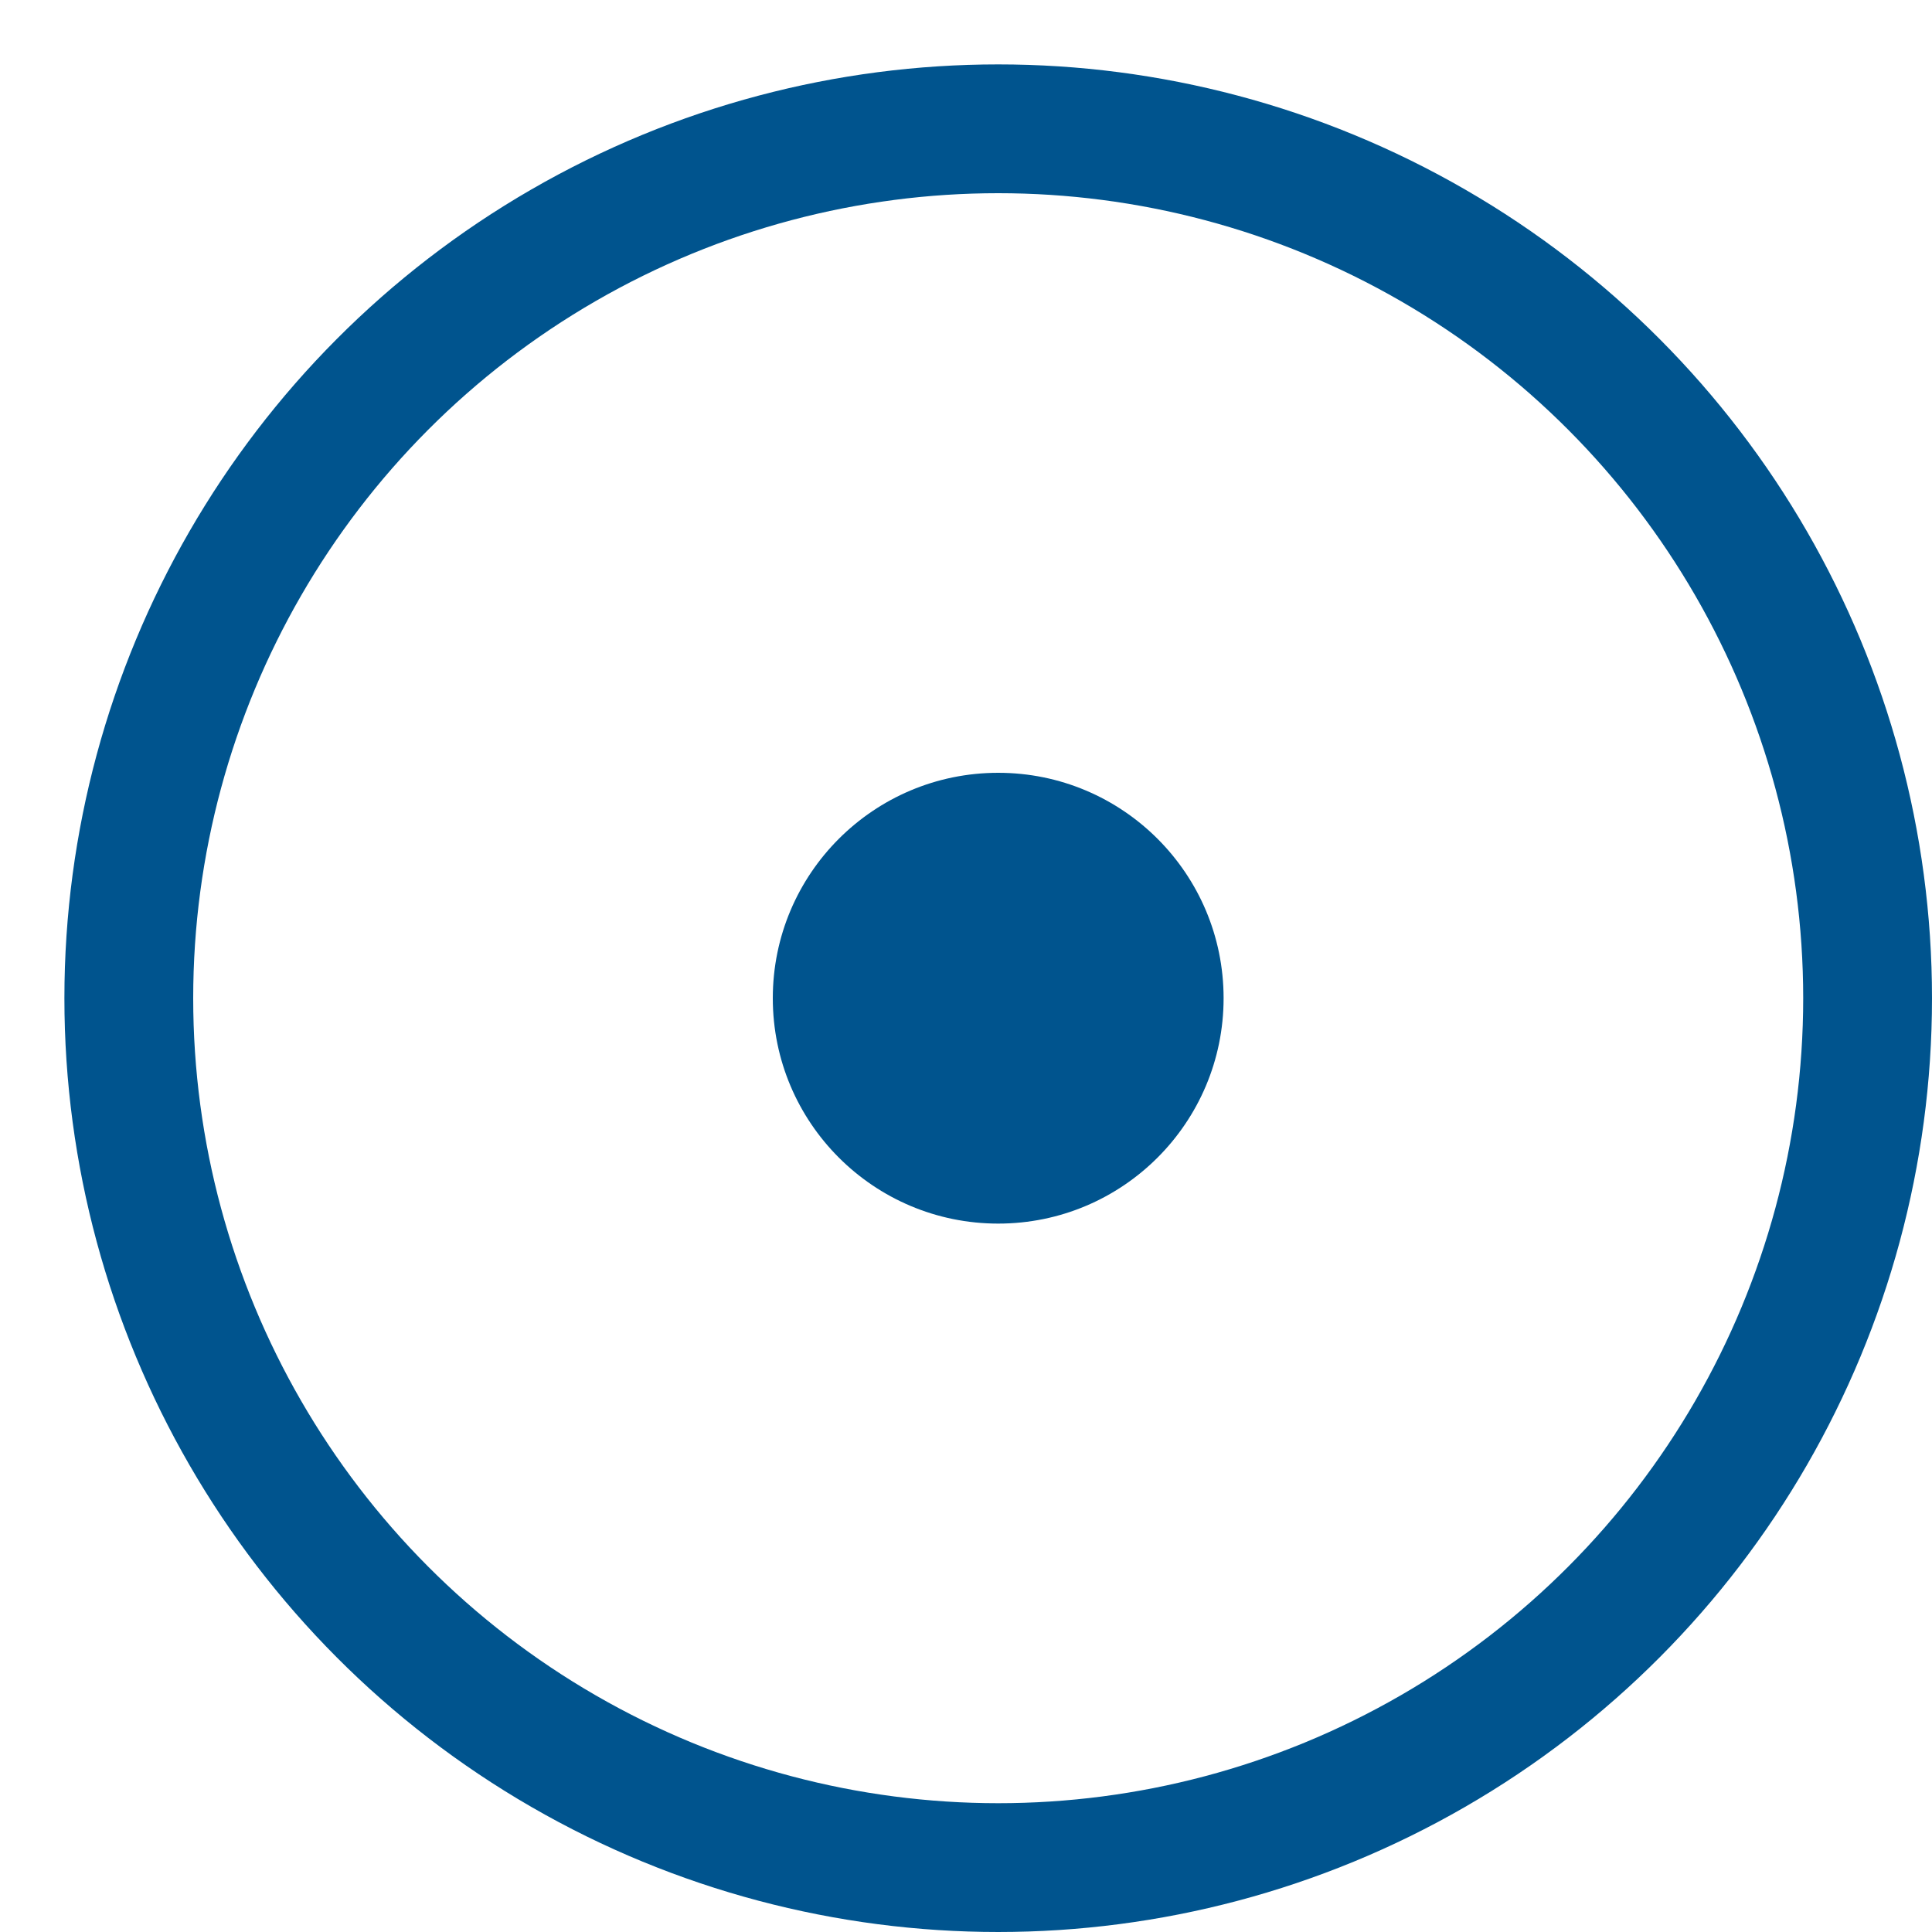
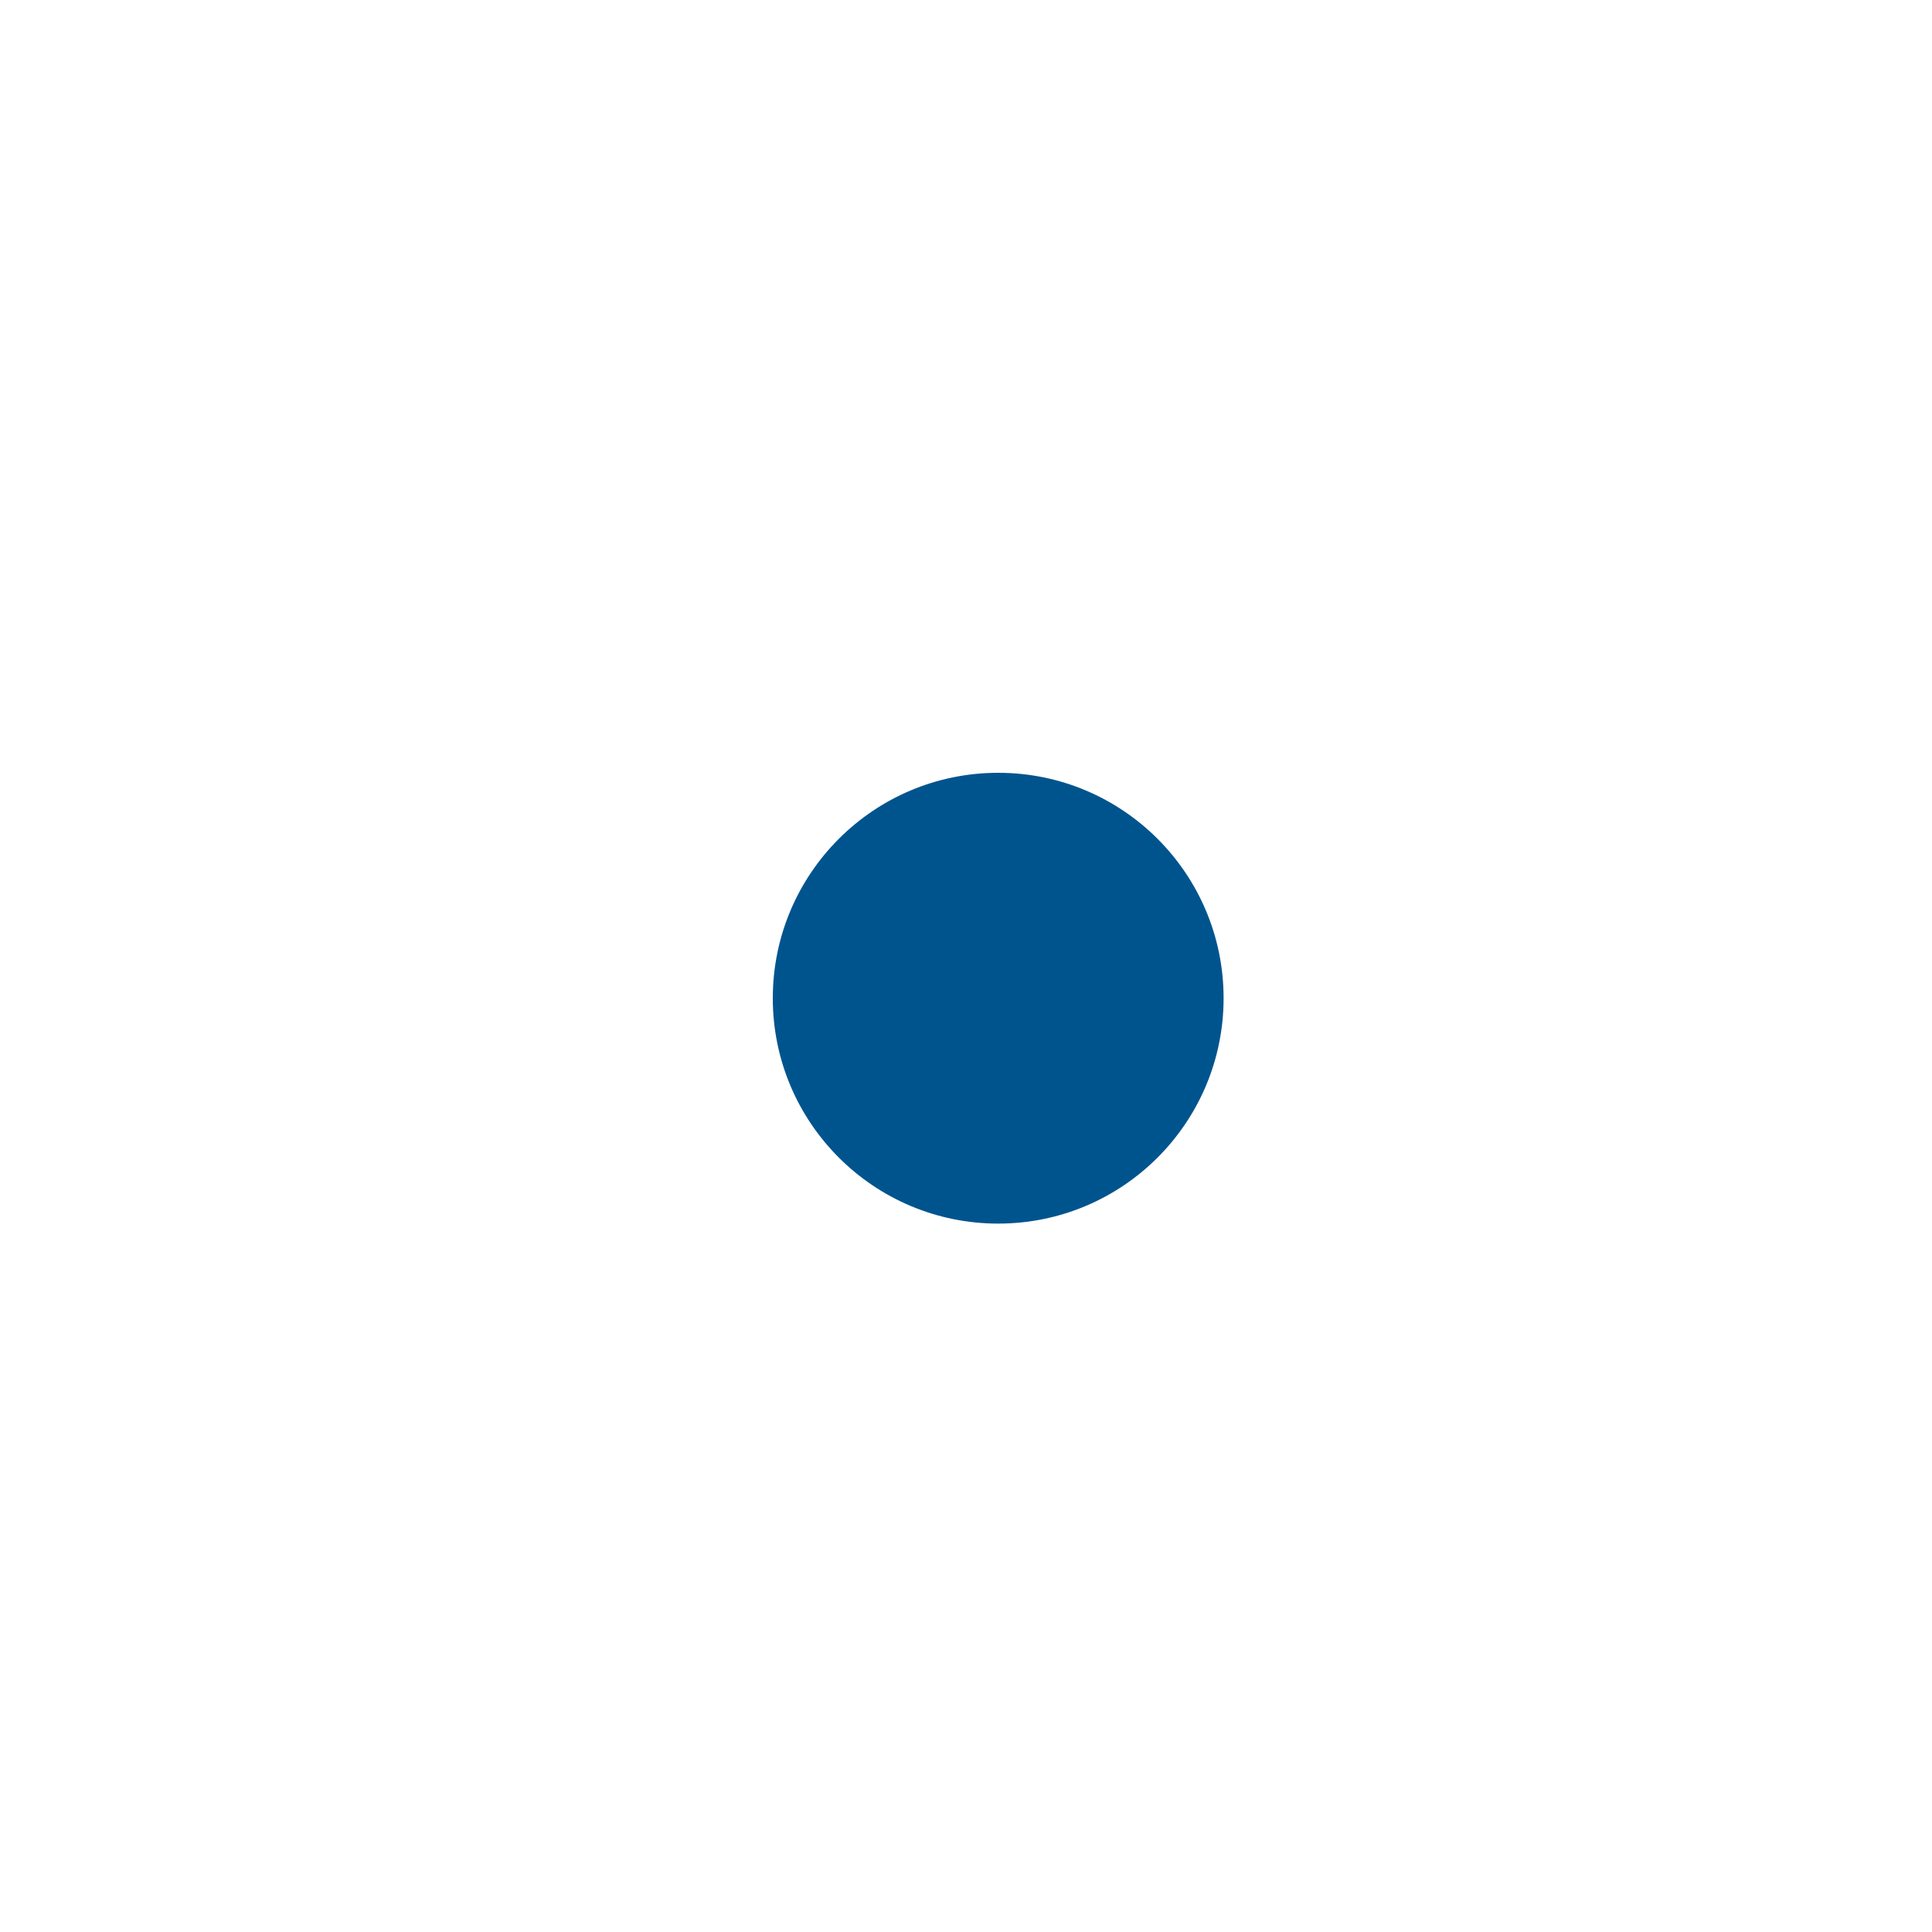
<svg xmlns="http://www.w3.org/2000/svg" width="30" height="30">
  <g transform="translate(2 2)" fill="none">
    <circle fill="#00548E" cx="13.5" cy="13.5" r="3.5" />
-     <circle stroke="#00548E" stroke-width="2" cx="13.5" cy="13.5" r="13.5" />
  </g>
</svg>